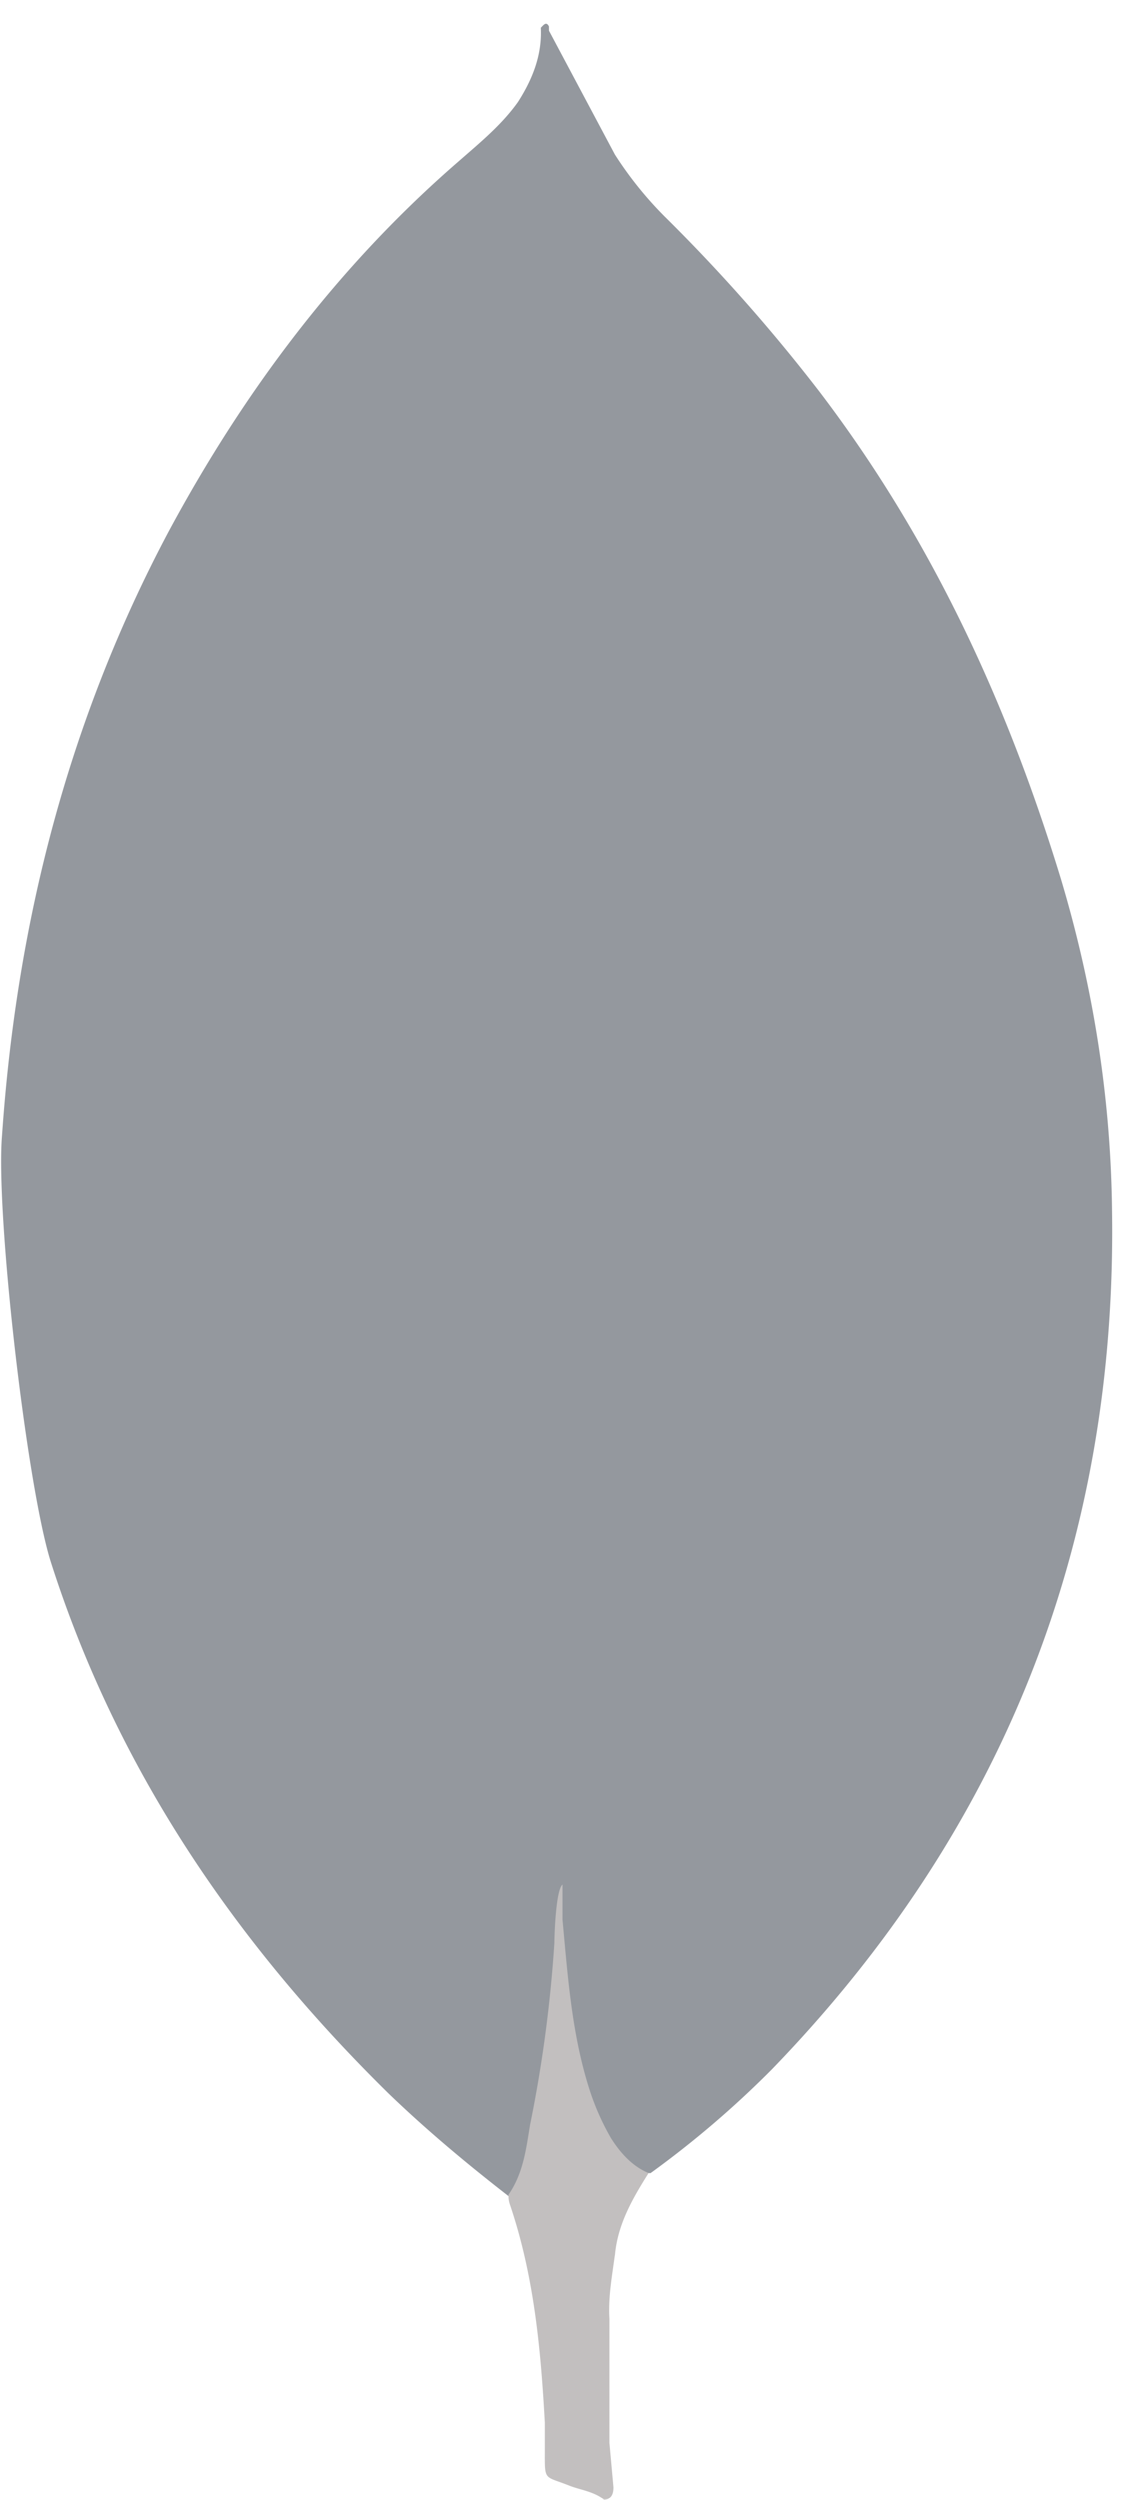
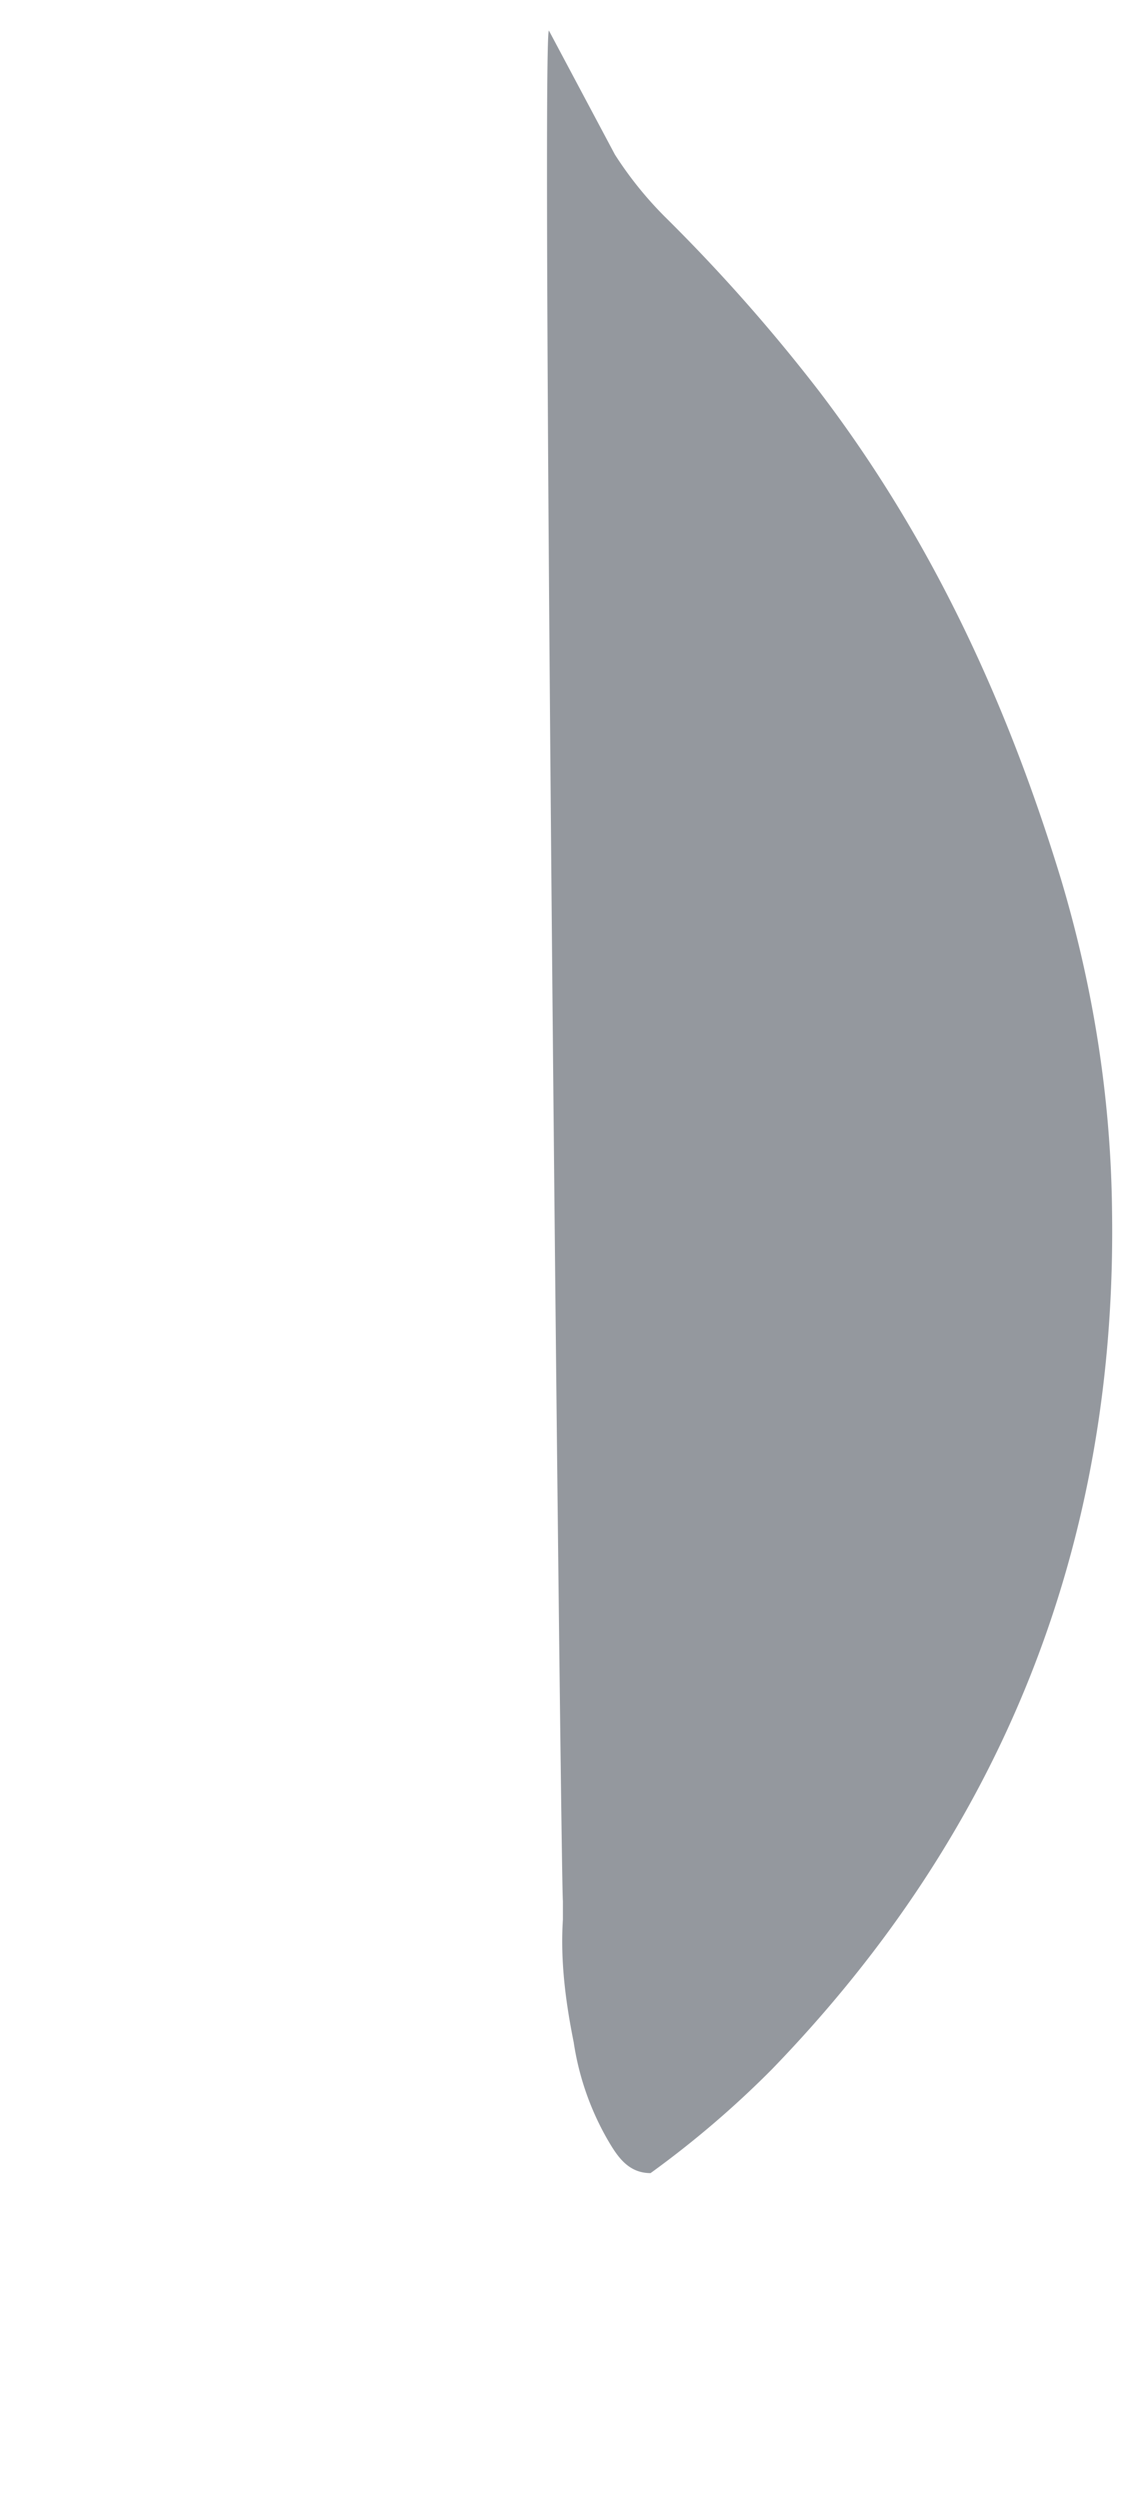
<svg xmlns="http://www.w3.org/2000/svg" width="37" height="82" fill="none">
  <g clip-path="url(#a)">
    <path fill="#94989E" d="m18.02 1.001 2.168 4.07a12.161 12.161 0 0 0 1.637 2.036 56.852 56.852 0 0 1 5.085 5.75c3.672 4.822 6.15 10.176 7.918 15.967 1.06 3.537 1.637 7.166 1.68 10.836.177 10.97-3.583 20.39-11.166 28.219a32.233 32.233 0 0 1-3.984 3.405c-.751 0-1.107-.576-1.416-1.106a9.108 9.108 0 0 1-1.107-3.185c-.266-1.327-.441-2.654-.355-4.025v-.619c-.06-.132-.723-61.036-.46-61.348z" />
-     <path fill="#94989E" d="M18.022.867c-.089-.178-.178-.044-.267.043.044.888-.266 1.68-.75 2.436-.534.751-1.24 1.327-1.947 1.946-3.934 3.406-7.03 7.52-9.509 12.12C2.25 23.604.55 30.24.068 37.226c-.221 2.52.797 11.412 1.59 13.978 2.168 6.811 6.06 12.518 11.103 17.472 1.239 1.192 2.563 2.299 3.934 3.362.398 0 .441-.355.532-.619a12.13 12.13 0 0 0 .399-1.726l.888-6.633L18.022.867z" />
-     <path fill="#C2BFBF" d="M20.188 73.98c.089-1.016.576-1.858 1.106-2.698-.533-.22-.929-.66-1.238-1.15a8.206 8.206 0 0 1-.66-1.459c-.62-1.858-.751-3.806-.929-5.705v-1.15c-.22.178-.266 1.68-.266 1.904a44.067 44.067 0 0 1-.797 5.971c-.132.797-.22 1.591-.71 2.3 0 .088 0 .177.043.309.796 2.345 1.015 4.733 1.15 7.166v.888c0 1.061-.044.838.837 1.193.355.132.75.178 1.106.442.266 0 .31-.221.31-.399l-.132-1.459v-4.07c-.044-.71.088-1.416.177-2.081l.003-.003z" />
  </g>
  <defs>
    <clipPath id="a">
      <path fill="#fff" d="M0 0h37v82H0z" />
    </clipPath>
  </defs>
</svg>